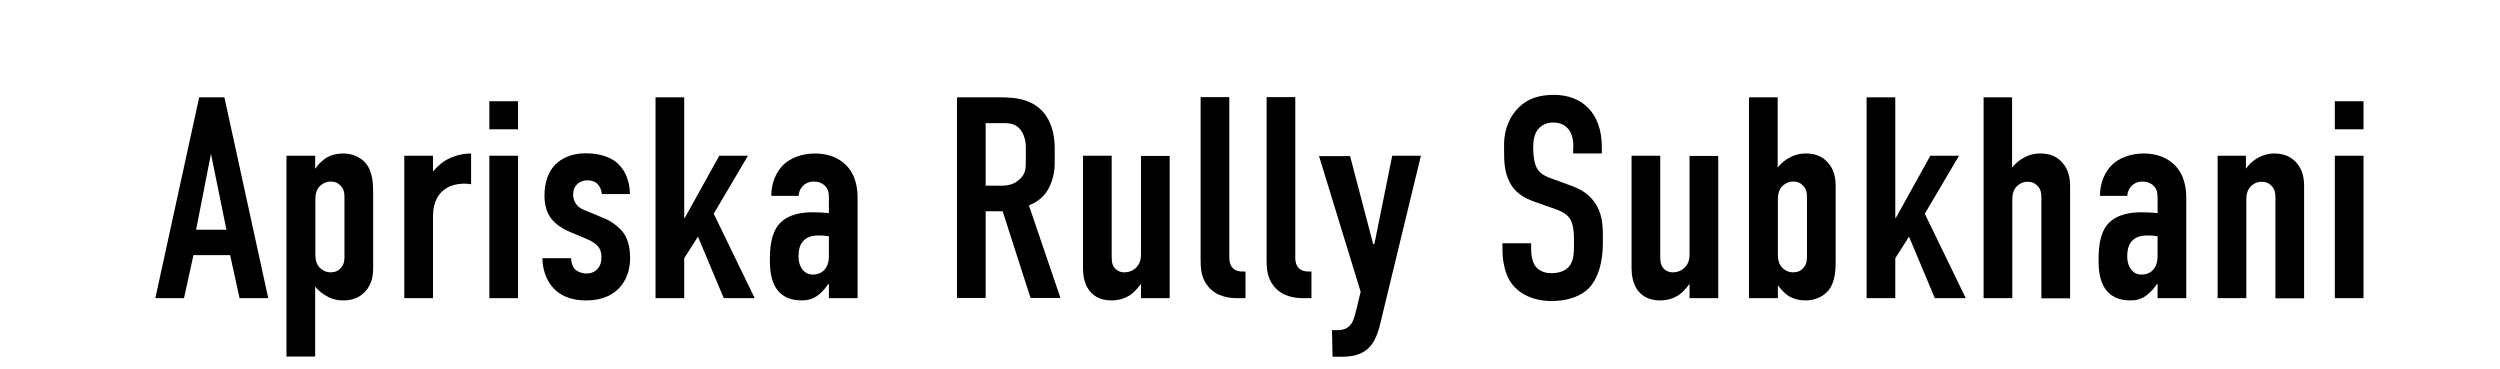
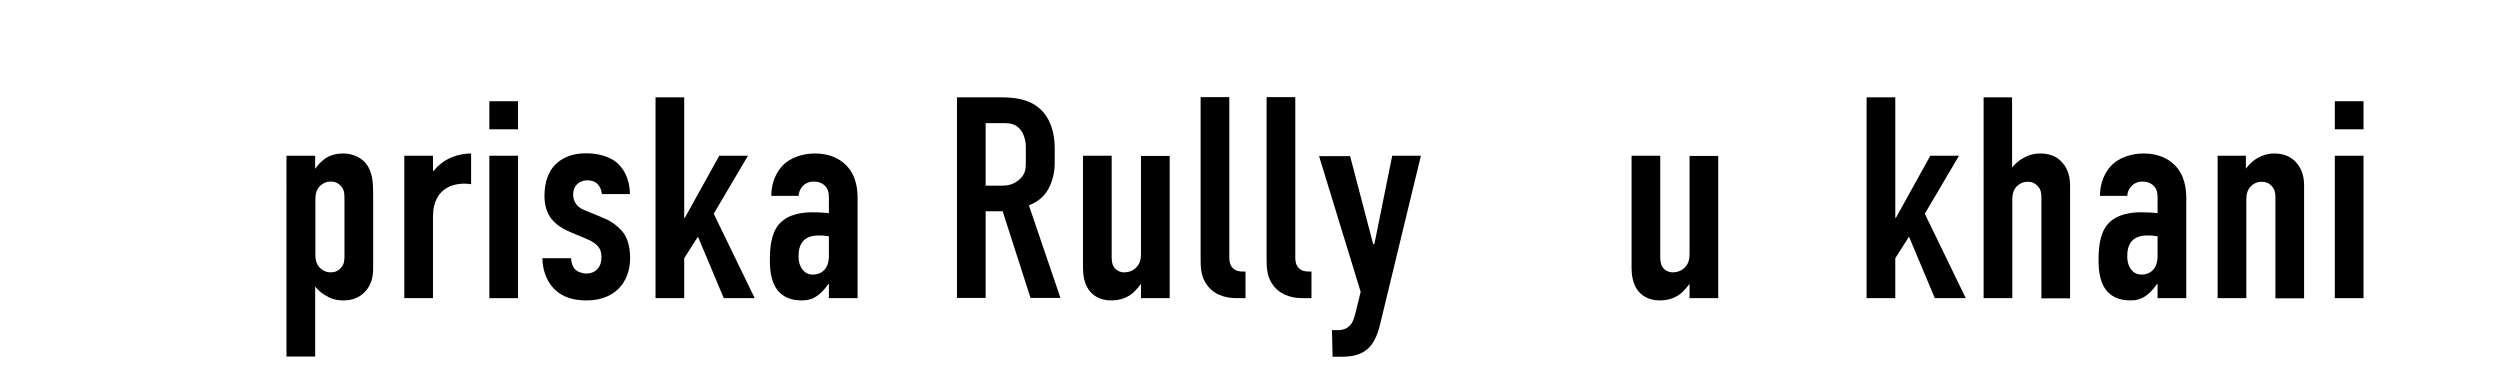
<svg xmlns="http://www.w3.org/2000/svg" id="_レイヤー_1" data-name="レイヤー 1" width="122" height="18" viewBox="0 0 122 18">
-   <path d="M11.69,14.55l-.46-2.1h-1.79l-.46,2.1h-1.4l2.14-9.8h1.23l2.14,9.8h-1.4ZM10.3,7.48l-.73,3.73h1.48l-.76-3.73Z" />
  <path d="M15.39,8.22h.01c.11-.18.29-.36.48-.49.25-.17.57-.24.85-.24.7,0,1.05.38,1.16.53.31.42.32.99.32,1.44v3.61c0,.34-.04.8-.41,1.18-.28.29-.63.41-1.04.41s-.67-.11-.92-.27c-.18-.11-.34-.25-.46-.41v3.42h-1.4V7.6h1.4v.62ZM15.39,12.37c0,.22.01.48.22.7.1.1.27.22.53.22.21,0,.36-.07.49-.21.17-.18.18-.39.18-.56v-2.82c0-.24,0-.43-.18-.63-.13-.14-.28-.21-.49-.21-.27,0-.43.13-.53.22-.21.22-.22.48-.22.7v2.58Z" />
  <path d="M21.13,7.6v.74h.03c.57-.7,1.34-.85,1.83-.85v1.5c-.67-.11-1.86.06-1.86,1.58v3.98h-1.4v-6.95h1.4Z" />
  <path d="M25.28,4.94v1.37h-1.4v-1.37h1.4ZM23.88,7.6h1.4v6.95h-1.4v-6.95Z" />
  <path d="M29.37,9.48c-.01-.21-.1-.39-.21-.5-.13-.13-.31-.18-.5-.18-.35,0-.69.22-.69.7,0,.13.03.29.14.45.14.2.36.29.55.36l.84.35c.35.14.7.42.9.67.2.25.35.67.35,1.27,0,.34-.07.9-.45,1.36-.29.36-.81.7-1.69.7s-1.34-.31-1.62-.62c-.35-.38-.52-.94-.52-1.44h1.4c0,.18.06.39.18.53.13.14.38.22.57.22s.41-.07.55-.24c.15-.17.18-.38.18-.56,0-.36-.11-.63-.7-.88l-.83-.35c-.53-.22-.78-.49-.87-.59-.31-.36-.38-.83-.38-1.18,0-.69.22-1.21.52-1.51.28-.28.74-.56,1.5-.56.88,0,1.39.31,1.62.56.34.34.53.88.53,1.43h-1.37Z" />
  <path d="M31.99,4.75h1.4v5.88h.03l1.68-3.03h1.4l-1.67,2.83,2,4.12h-1.51l-1.26-3-.67,1.05v1.95h-1.4V4.75Z" />
  <path d="M40.45,13.86h-.03c-.1.15-.28.38-.48.53-.27.21-.52.27-.81.27s-.71-.04-1.06-.36c-.43-.41-.5-1.04-.5-1.6,0-.5.03-1.26.43-1.74.46-.55,1.25-.6,1.65-.6.1,0,.36,0,.8.04v-.73c0-.2-.01-.41-.18-.59-.14-.15-.35-.22-.56-.22-.2,0-.41.07-.56.25-.1.11-.17.27-.18.45h-1.33c-.01-.63.25-1.18.57-1.5.35-.35.92-.57,1.57-.57s1.15.22,1.5.56c.5.5.57,1.16.57,1.64v4.86h-1.4v-.69ZM40.45,11.53c-.17-.03-.34-.04-.49-.04-.22,0-.56.03-.78.29-.18.21-.21.5-.21.73,0,.2.03.39.14.57.14.22.32.32.56.32.42,0,.78-.28.78-.9v-.98Z" />
  <path d="M48.54,4.75c.71,0,1.75-.04,2.41.77.32.39.52.98.52,1.71v.74c0,.63-.22,1.22-.52,1.55-.21.24-.49.41-.74.5l1.54,4.52h-1.46l-1.36-4.23h-.83v4.23h-1.4V4.75h1.83ZM48.1,9.06h.8c.31,0,.6-.07.87-.32.28-.27.29-.5.29-.88v-.7c0-.38-.14-.71-.32-.9-.28-.28-.62-.25-.91-.25h-.73v3.05Z" />
  <path d="M57.08,14.55h-1.4v-.7s-.22.32-.49.52c-.28.2-.6.29-.97.29-.59,0-.92-.28-1.09-.52-.22-.31-.28-.73-.28-1.06v-5.48h1.4v4.92c0,.2.01.42.17.59.08.08.22.18.45.18.25,0,.46-.11.59-.25.21-.22.22-.49.22-.67v-4.76h1.4v6.95Z" />
  <path d="M59.99,4.75v7.83c0,.17.03.38.2.53.14.13.34.14.45.14h.14v1.3h-.41c-.32,0-.99-.04-1.43-.59-.34-.42-.35-.91-.35-1.32v-7.9h1.4Z" />
  <path d="M63.21,4.75v7.83c0,.17.03.38.2.53.14.13.34.14.45.14h.14v1.3h-.41c-.32,0-.99-.04-1.43-.59-.34-.42-.35-.91-.35-1.32v-7.9h1.4Z" />
  <path d="M65.88,7.6l1.13,4.31h.06l.87-4.31h1.4l-1.91,7.89c-.1.41-.22,1.08-.64,1.49-.42.41-.97.43-1.4.43h-.36l-.03-1.3h.27c.2,0,.46-.03.66-.29.06-.07.14-.22.25-.67l.22-.91-2.03-6.62h1.51Z" />
-   <path d="M76.78,7.2c0-.21-.01-.62-.24-.9-.13-.15-.34-.32-.74-.32-.2,0-.46.04-.69.27-.27.28-.29.67-.29,1,0,.27.04.76.22,1.02.15.24.43.35.64.43l.85.31c.42.15.91.34,1.27.84.38.52.42,1.08.42,1.69v.34c0,.99-.27,1.75-.67,2.17-.36.38-1.01.64-1.82.64-.99,0-1.64-.41-1.96-.85-.45-.6-.45-1.53-.45-1.65v-.32h1.4v.27c0,.22.03.62.22.87.24.29.59.32.77.32.53,0,.77-.21.88-.35.21-.27.22-.67.22-.97v-.36c0-.34-.04-.76-.22-1.01-.18-.25-.52-.38-.67-.43l-1.02-.36c-.5-.18-1.01-.43-1.29-1.09-.2-.45-.21-.94-.21-1.43v-.28c0-.81.32-1.43.73-1.82.46-.45,1.05-.6,1.7-.6,1.4,0,2.34.91,2.34,2.54v.32h-1.4v-.27Z" />
  <path d="M83.85,14.55h-1.4v-.7s-.22.32-.49.52c-.28.2-.6.29-.97.29-.59,0-.92-.28-1.09-.52-.22-.31-.28-.73-.28-1.06v-5.48h1.4v4.92c0,.2.01.42.17.59.08.08.22.18.45.18.25,0,.46-.11.59-.25.21-.22.22-.49.22-.67v-4.76h1.4v6.95Z" />
-   <path d="M85.35,14.55V4.75h1.4v3.42c.13-.15.28-.29.46-.41.25-.15.52-.27.92-.27s.76.11,1.04.41c.36.38.41.84.41,1.18v3.61c0,.45-.01,1.02-.32,1.44-.11.15-.46.53-1.16.53-.28,0-.6-.07-.85-.24-.18-.13-.36-.31-.48-.49h-.01v.62h-1.4ZM86.76,12.37c0,.22.01.48.22.7.1.1.27.22.53.22.21,0,.36-.07.49-.21.18-.2.18-.39.18-.63v-2.82c0-.17-.01-.38-.18-.56-.13-.14-.28-.21-.49-.21-.27,0-.43.13-.53.22-.21.22-.22.48-.22.7v2.58Z" />
  <path d="M91.09,4.75h1.4v5.88h.03l1.68-3.03h1.4l-1.67,2.83,2,4.12h-1.51l-1.26-3-.67,1.05v1.95h-1.4V4.75Z" />
  <path d="M96.79,4.75h1.4v3.42c.13-.15.28-.29.46-.41.25-.15.52-.27.92-.27s.76.11,1.04.41c.36.38.41.84.41,1.18v5.48h-1.4v-4.92c0-.17-.01-.38-.18-.56-.13-.14-.28-.21-.49-.21-.27,0-.43.13-.53.22-.21.22-.22.48-.22.7v4.76h-1.4V4.75Z" />
  <path d="M105.29,13.86h-.03c-.1.15-.28.38-.48.53-.27.21-.52.27-.81.27s-.71-.04-1.06-.36c-.43-.41-.5-1.04-.5-1.6,0-.5.03-1.26.43-1.74.46-.55,1.25-.6,1.65-.6.1,0,.36,0,.8.04v-.73c0-.2-.01-.41-.18-.59-.14-.15-.35-.22-.56-.22-.2,0-.41.07-.56.25-.1.11-.17.27-.18.45h-1.33c-.01-.63.25-1.18.57-1.5.35-.35.92-.57,1.57-.57s1.15.22,1.5.56c.5.5.57,1.16.57,1.64v4.86h-1.4v-.69ZM105.29,11.53c-.17-.03-.34-.04-.49-.04-.22,0-.56.03-.78.29-.18.21-.21.5-.21.73,0,.2.03.39.14.57.14.22.32.32.56.32.42,0,.78-.28.78-.9v-.98Z" />
  <path d="M108.2,7.6h1.4v.63c.5-.67,1.11-.74,1.39-.74.48,0,.81.17,1.04.41.36.38.41.84.41,1.18v5.48h-1.4v-4.92c0-.17-.01-.38-.18-.56-.13-.14-.28-.21-.49-.21-.27,0-.43.13-.53.22-.21.22-.22.48-.22.7v4.76h-1.4v-6.95Z" />
  <path d="M115.34,4.94v1.37h-1.4v-1.37h1.4ZM113.94,7.6h1.4v6.95h-1.4v-6.95Z" />
</svg>